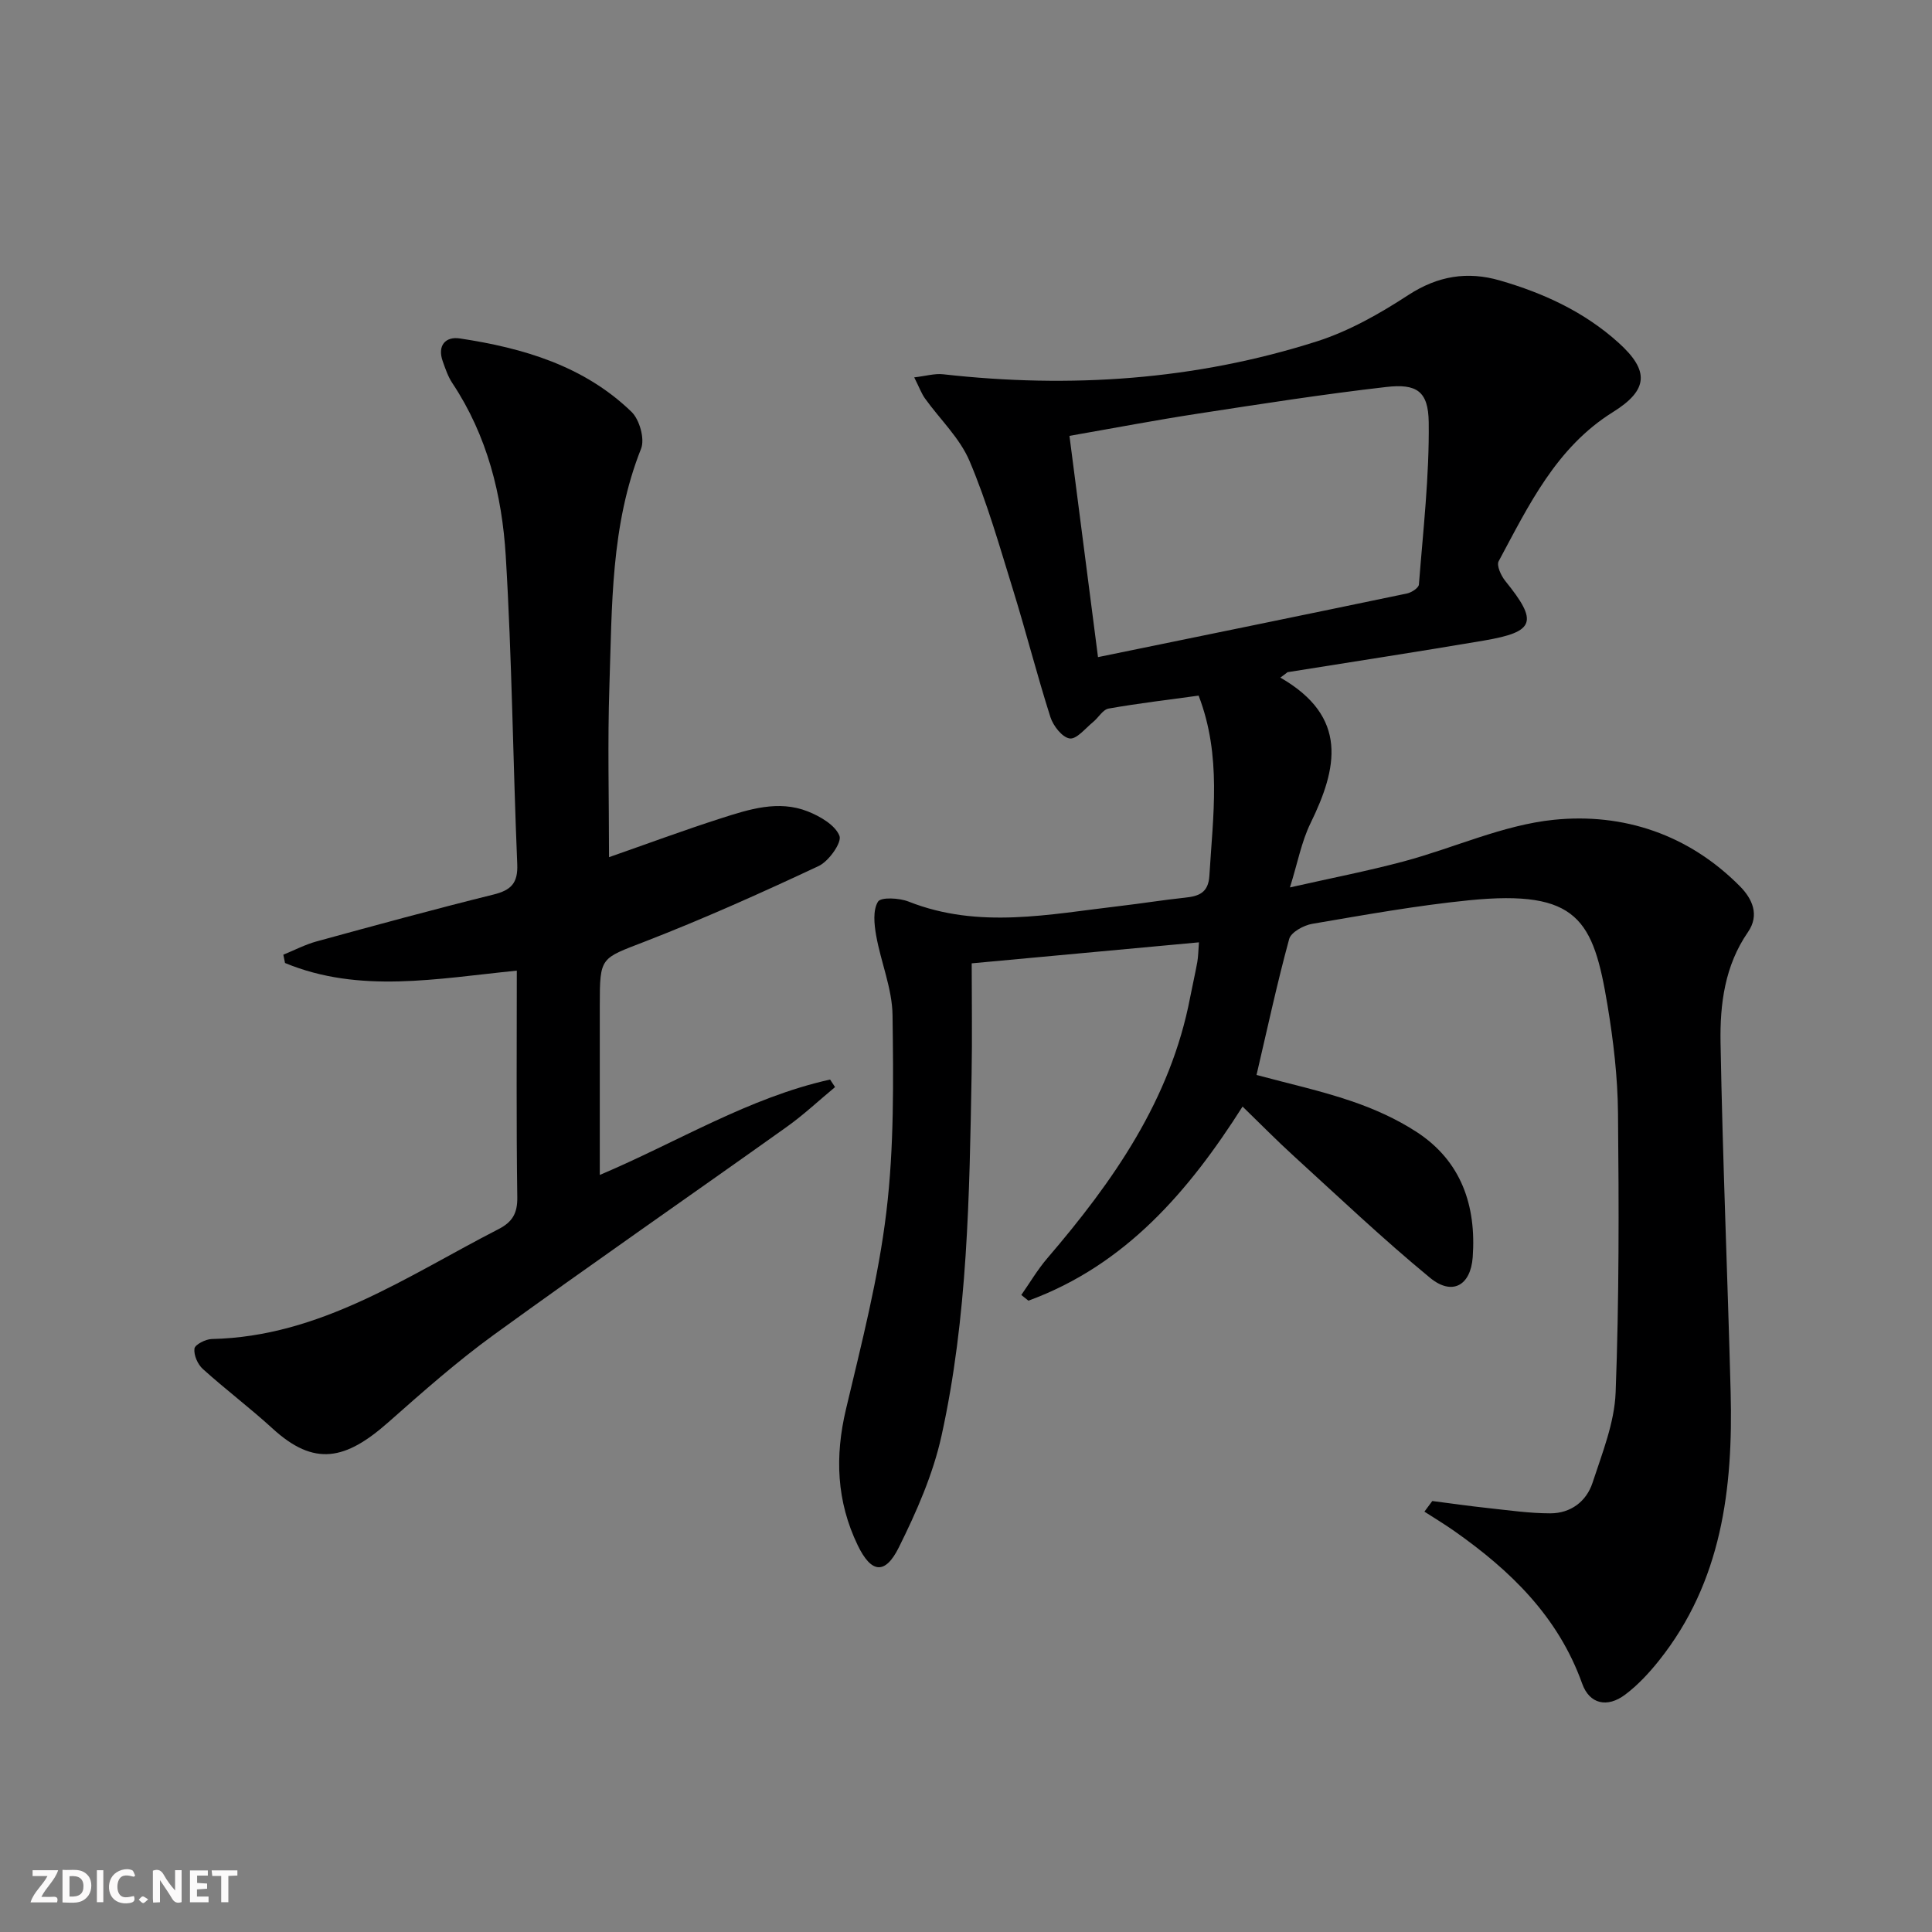
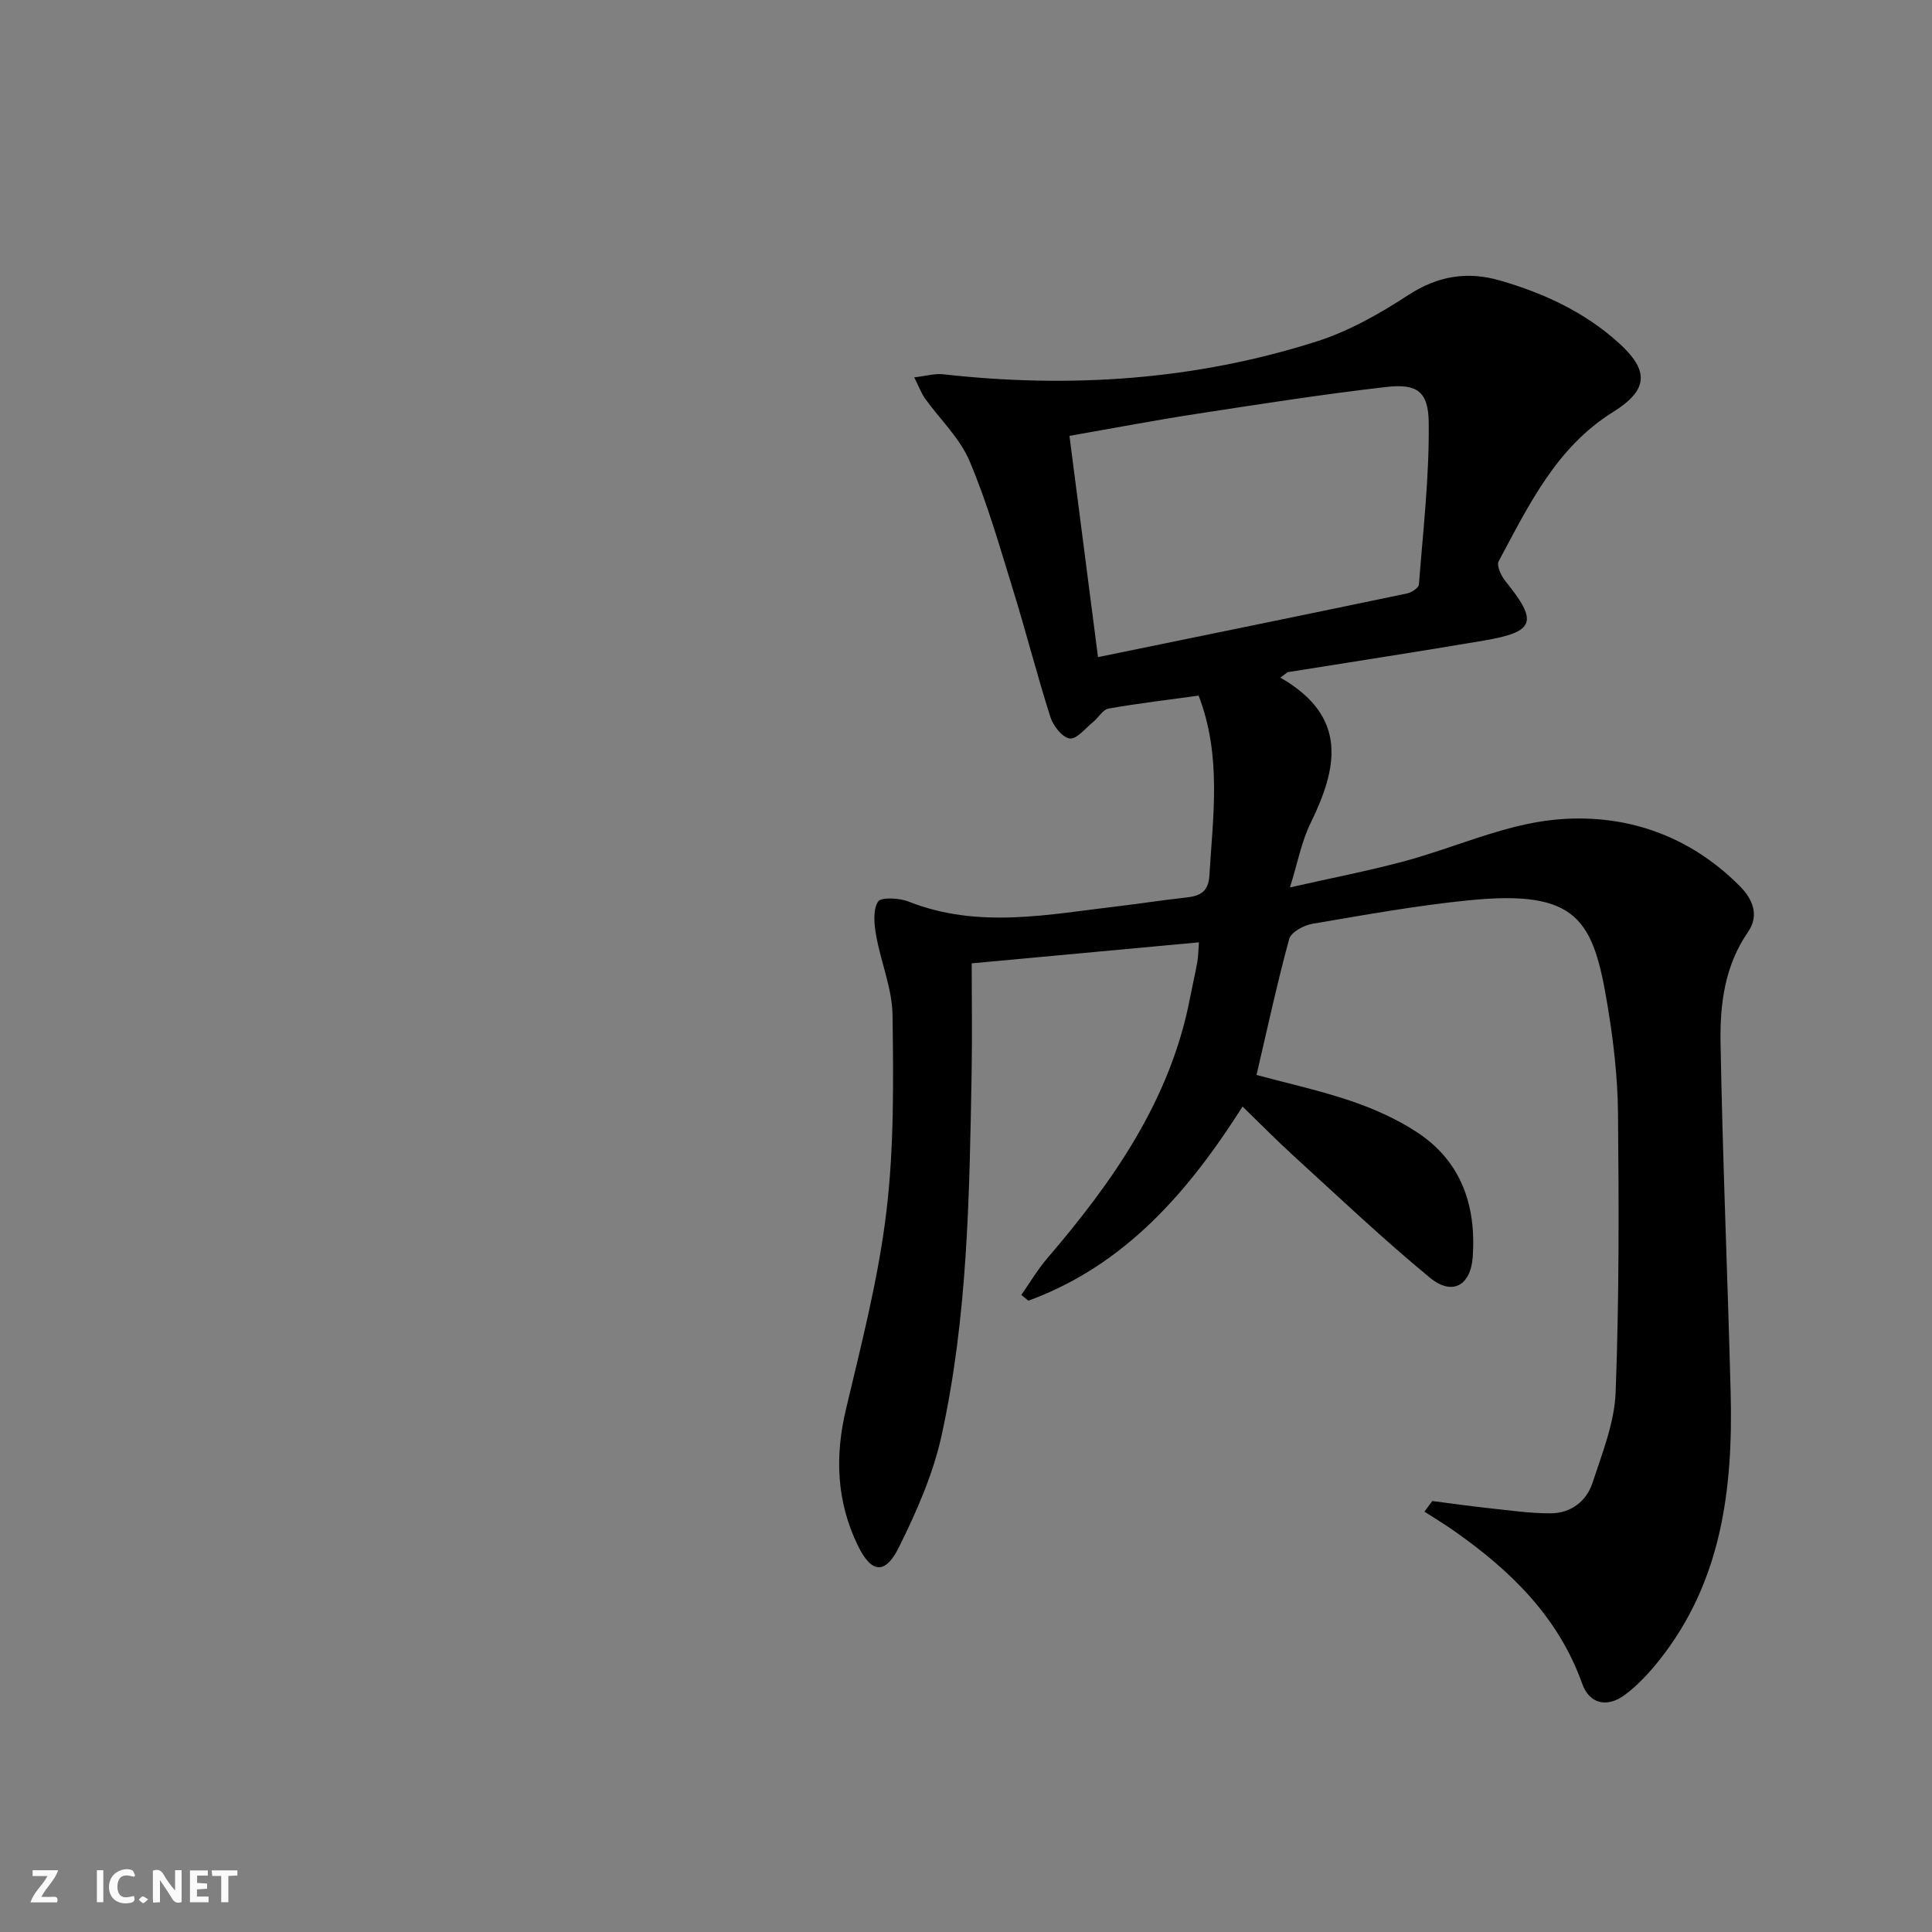
<svg xmlns="http://www.w3.org/2000/svg" enable-background="new 0 0 400 400" viewBox="0 0 400 400">
  <rect x="0" y="0" width="400" height="400" fill="#808080" stroke="none" />
  <g fill="#fbfafa">
    <path d="m37.59 393.81c-.92.31-1.52.05-2-.78-.7-1.2-1.52-2.34-2.47-3.78v4.59c-.55.03-.95.05-1.41.07-.03-.37-.06-.64-.06-.91 0-1.91 0-3.81 0-5.7 1.13-.41 1.77-.03 2.29.91.62 1.11 1.38 2.14 2.31 3.19v-4.2h1.35v6.61z" />
-     <path d="m12.94 393.88v-6.75c1.9.19 3.93-.54 5.37 1.29.8 1.01.78 2.88.03 3.97-1.37 1.97-3.4 1.51-5.4 1.49m1.45-1.22c2.04.12 2.92-.58 2.89-2.21-.03-1.51-.98-2.19-2.89-2z" />
    <path d="m11.81 393.87h-5.49c.68-2.18 2.47-3.48 3.51-5.45h-3.08v-1.21h5.29c-.71 2.13-2.44 3.48-3.47 5.51.86 0 1.63.04 2.39-.01.79-.05 1.14.21.85 1.16" />
    <path d="m39.33 393.86v-6.61h3.7v1.07h-2.22v1.52c.68.04 1.34.09 2.07.13v1.07c-.72.05-1.38.09-2.1.14v1.48h2.4v1.19h-3.85z" />
    <path d="m27.71 388.56c-1.15-.3-2.46-.61-3.1.64-.37.73-.41 1.93-.06 2.67.63 1.35 1.99.93 3.17.68.35.94-.01 1.32-.93 1.46-1.62.25-3.05-.27-3.76-1.48-.73-1.25-.6-3.03.31-4.17.88-1.11 2.71-1.7 4-1.16.32.13.44.74.65 1.12-.1.08-.19.16-.28.24" />
    <path d="m49.15 387.24v1.07c-.59.02-1.17.05-1.87.08v5.44h-1.48v-5.44h-1.85c-.05-.4-.08-.73-.13-1.15z" />
    <path d="m20.06 387.21h1.33v6.62h-1.33z" />
    <path d="m30.68 393.25c-.49.38-.8.79-1.05.76-.32-.05-.6-.45-.9-.7.26-.24.51-.64.8-.67.29-.04.62.3 1.15.61" />
  </g>
  <path d="m265.08 140.29c14.15 8.14 11.82 18.75 6.25 30.15-1.87 3.82-2.66 8.17-4.26 13.29 8.31-1.88 16.01-3.37 23.57-5.39 10.39-2.78 20.52-7.53 31.05-8.61 14.42-1.47 27.94 3.05 38.55 13.77 2.55 2.58 4.11 5.93 1.65 9.49-4.8 6.93-5.81 14.92-5.67 22.87.43 24.12 1.46 48.23 2.09 72.34.52 19.96-1.8 39.26-14.84 55.61-2.06 2.58-4.38 5.08-7 7.05-3.69 2.77-7.38 1.98-8.9-2.29-4.96-13.87-14.85-23.42-26.48-31.59-2.01-1.41-4.11-2.68-6.18-4.01.54-.73 1.09-1.46 1.63-2.2 3.85.49 7.69 1.05 11.55 1.46 4.29.46 8.59 1.09 12.89 1.09 4.21 0 7.47-2.45 8.74-6.34 2-6.12 4.54-12.41 4.78-18.7.73-19.26.68-38.56.49-57.84-.07-7.45-.95-14.95-2.17-22.3-2.93-17.7-6.1-23.99-28.65-21.75-10.89 1.09-21.69 3.04-32.49 4.88-1.77.3-4.38 1.73-4.77 3.14-2.52 9.24-4.53 18.62-6.76 28.15 6.67 1.8 13.3 3.25 19.68 5.43 4.67 1.59 9.31 3.67 13.43 6.35 9.31 6.04 12.41 15.31 11.65 25.94-.43 5.93-4.29 8.02-8.83 4.28-9.73-8.01-18.89-16.71-28.21-25.21-3.56-3.24-6.94-6.69-10.61-10.25-11.07 17.43-24.2 32.82-44.34 40.19-.49-.39-.98-.79-1.47-1.18 1.78-2.54 3.37-5.26 5.38-7.6 13.66-15.94 25.53-32.84 29.58-54.03.47-2.44 1.04-4.86 1.48-7.31.2-1.13.2-2.3.34-4.07-15.51 1.44-30.82 2.85-47.05 4.35 0 7.71.12 15.33-.02 22.94-.45 25.11-.8 50.28-6.24 74.92-1.76 7.97-5.18 15.73-8.84 23.09-2.87 5.76-5.74 5.25-8.5-.47-4.39-9.1-4.75-18.39-2.43-28.17 3.2-13.52 6.71-27.07 8.36-40.82 1.62-13.45 1.46-27.17 1.28-40.76-.07-5.5-2.41-10.95-3.39-16.49-.41-2.32-.71-5.25.38-7.01.6-.98 4.42-.78 6.35-.01 14.54 5.75 29.19 2.6 43.82.9 4.45-.52 8.87-1.24 13.32-1.71 2.9-.3 4.91-.97 5.12-4.56.74-12.39 2.58-24.8-2.23-37.28-6.22.86-12.46 1.59-18.63 2.68-1.2.21-2.1 1.88-3.21 2.78-1.59 1.29-3.4 3.6-4.84 3.41-1.54-.2-3.42-2.6-4-4.41-2.77-8.69-5.02-17.55-7.71-26.26-2.79-9-5.37-18.13-9.04-26.78-2.02-4.76-6.12-8.62-9.21-12.93-.75-1.04-1.19-2.3-2.24-4.38 2.41-.28 4.25-.84 6-.64 26.26 2.95 52.15 1.23 77.36-6.81 6.67-2.13 13.03-5.74 18.93-9.59 6.11-3.98 12.24-4.97 18.97-3.02 9.03 2.61 17.45 6.48 24.53 12.86 6.49 5.84 6.2 9.82-1.13 14.39-11.76 7.33-17.45 19.33-23.66 30.88-.48.88.5 3 1.38 4.09 6.82 8.43 6.18 10.52-4.37 12.32-13.55 2.31-27.14 4.38-40.72 6.56-.49.39-.99.76-1.49 1.12zm-37.75-4.24c22.16-4.54 43.09-8.82 63.99-13.18.94-.2 2.4-1.16 2.45-1.85.87-11.2 2.17-22.41 2.03-33.61-.08-6.44-2.51-8.01-8.78-7.29-13.02 1.49-25.98 3.52-38.94 5.51-8.63 1.32-17.21 2.96-26.66 4.61 1.98 15.29 3.88 30.03 5.91 45.81z" fill="#000001" />
-   <path d="m107 200.96c-16.6 1.66-32.57 4.8-47.99-1.58-.12-.57-.23-1.15-.35-1.72 2.31-.94 4.56-2.12 6.95-2.77 12.16-3.33 24.32-6.65 36.55-9.68 3.64-.9 5.1-2.35 4.93-6.3-.89-21.27-1.09-42.57-2.38-63.81-.77-12.63-3.84-24.93-11.05-35.77-.9-1.35-1.44-2.96-1.99-4.51-1.18-3.29.58-5.2 3.53-4.75 13.13 1.98 25.71 5.68 35.55 15.2 1.66 1.61 2.78 5.6 1.98 7.62-6.32 15.88-6 32.57-6.56 49.13-.39 11.63-.08 23.29-.08 35.45 7.93-2.77 15.49-5.58 23.16-8.04 5.84-1.87 11.89-3.84 17.98-1.44 2.56 1.01 5.69 2.83 6.57 5.06.54 1.37-2.2 5.26-4.3 6.25-11.84 5.55-23.79 10.91-35.98 15.64-9.16 3.56-9.34 3.09-9.34 13.11v35.21c16.15-6.84 30.87-16.02 47.68-19.75.34.52.69 1.04 1.03 1.56-3.33 2.76-6.51 5.75-10.02 8.25-20.18 14.38-40.56 28.48-60.62 43.03-7.65 5.55-14.78 11.87-21.88 18.14-8.84 7.81-15.29 9.2-23.95 1.26-4.66-4.26-9.73-8.08-14.42-12.31-1.07-.96-1.91-2.88-1.74-4.23.1-.82 2.3-1.95 3.58-1.98 22.53-.49 40.4-13.01 59.37-22.75 2.85-1.46 3.94-3.26 3.89-6.59-.22-15.44-.1-30.9-.1-46.93z" fill="#000001" />
</svg>